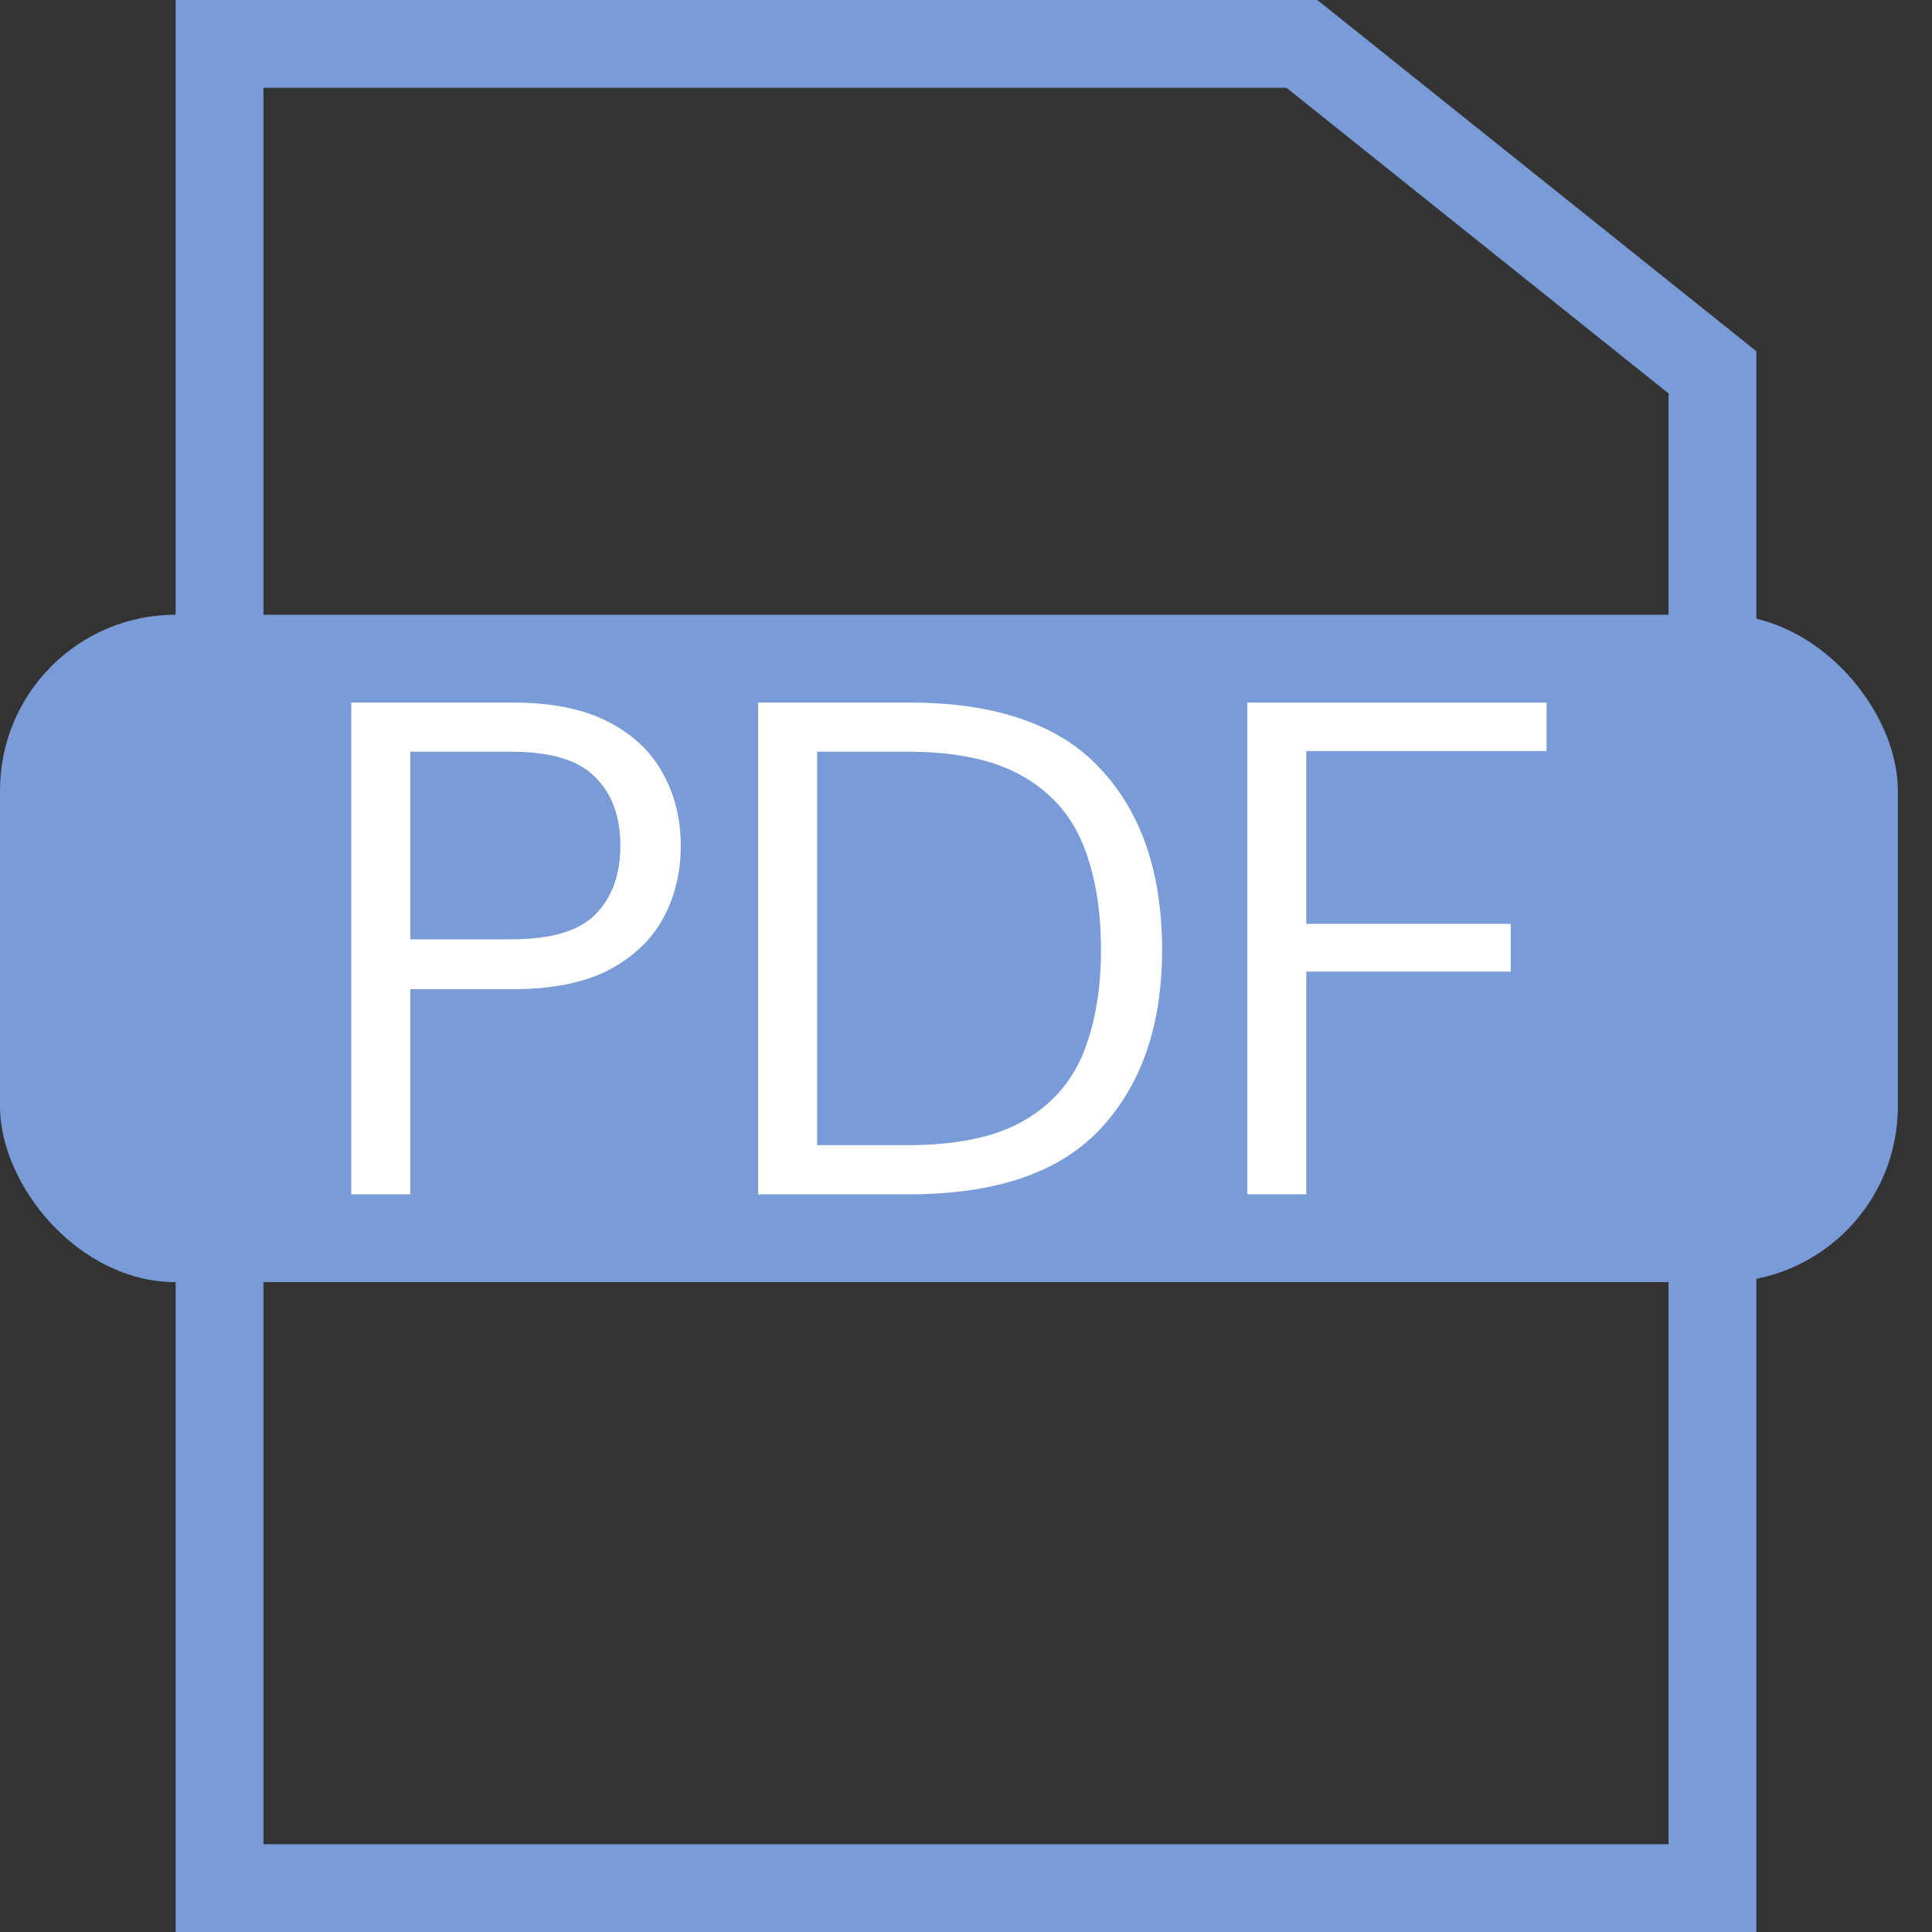
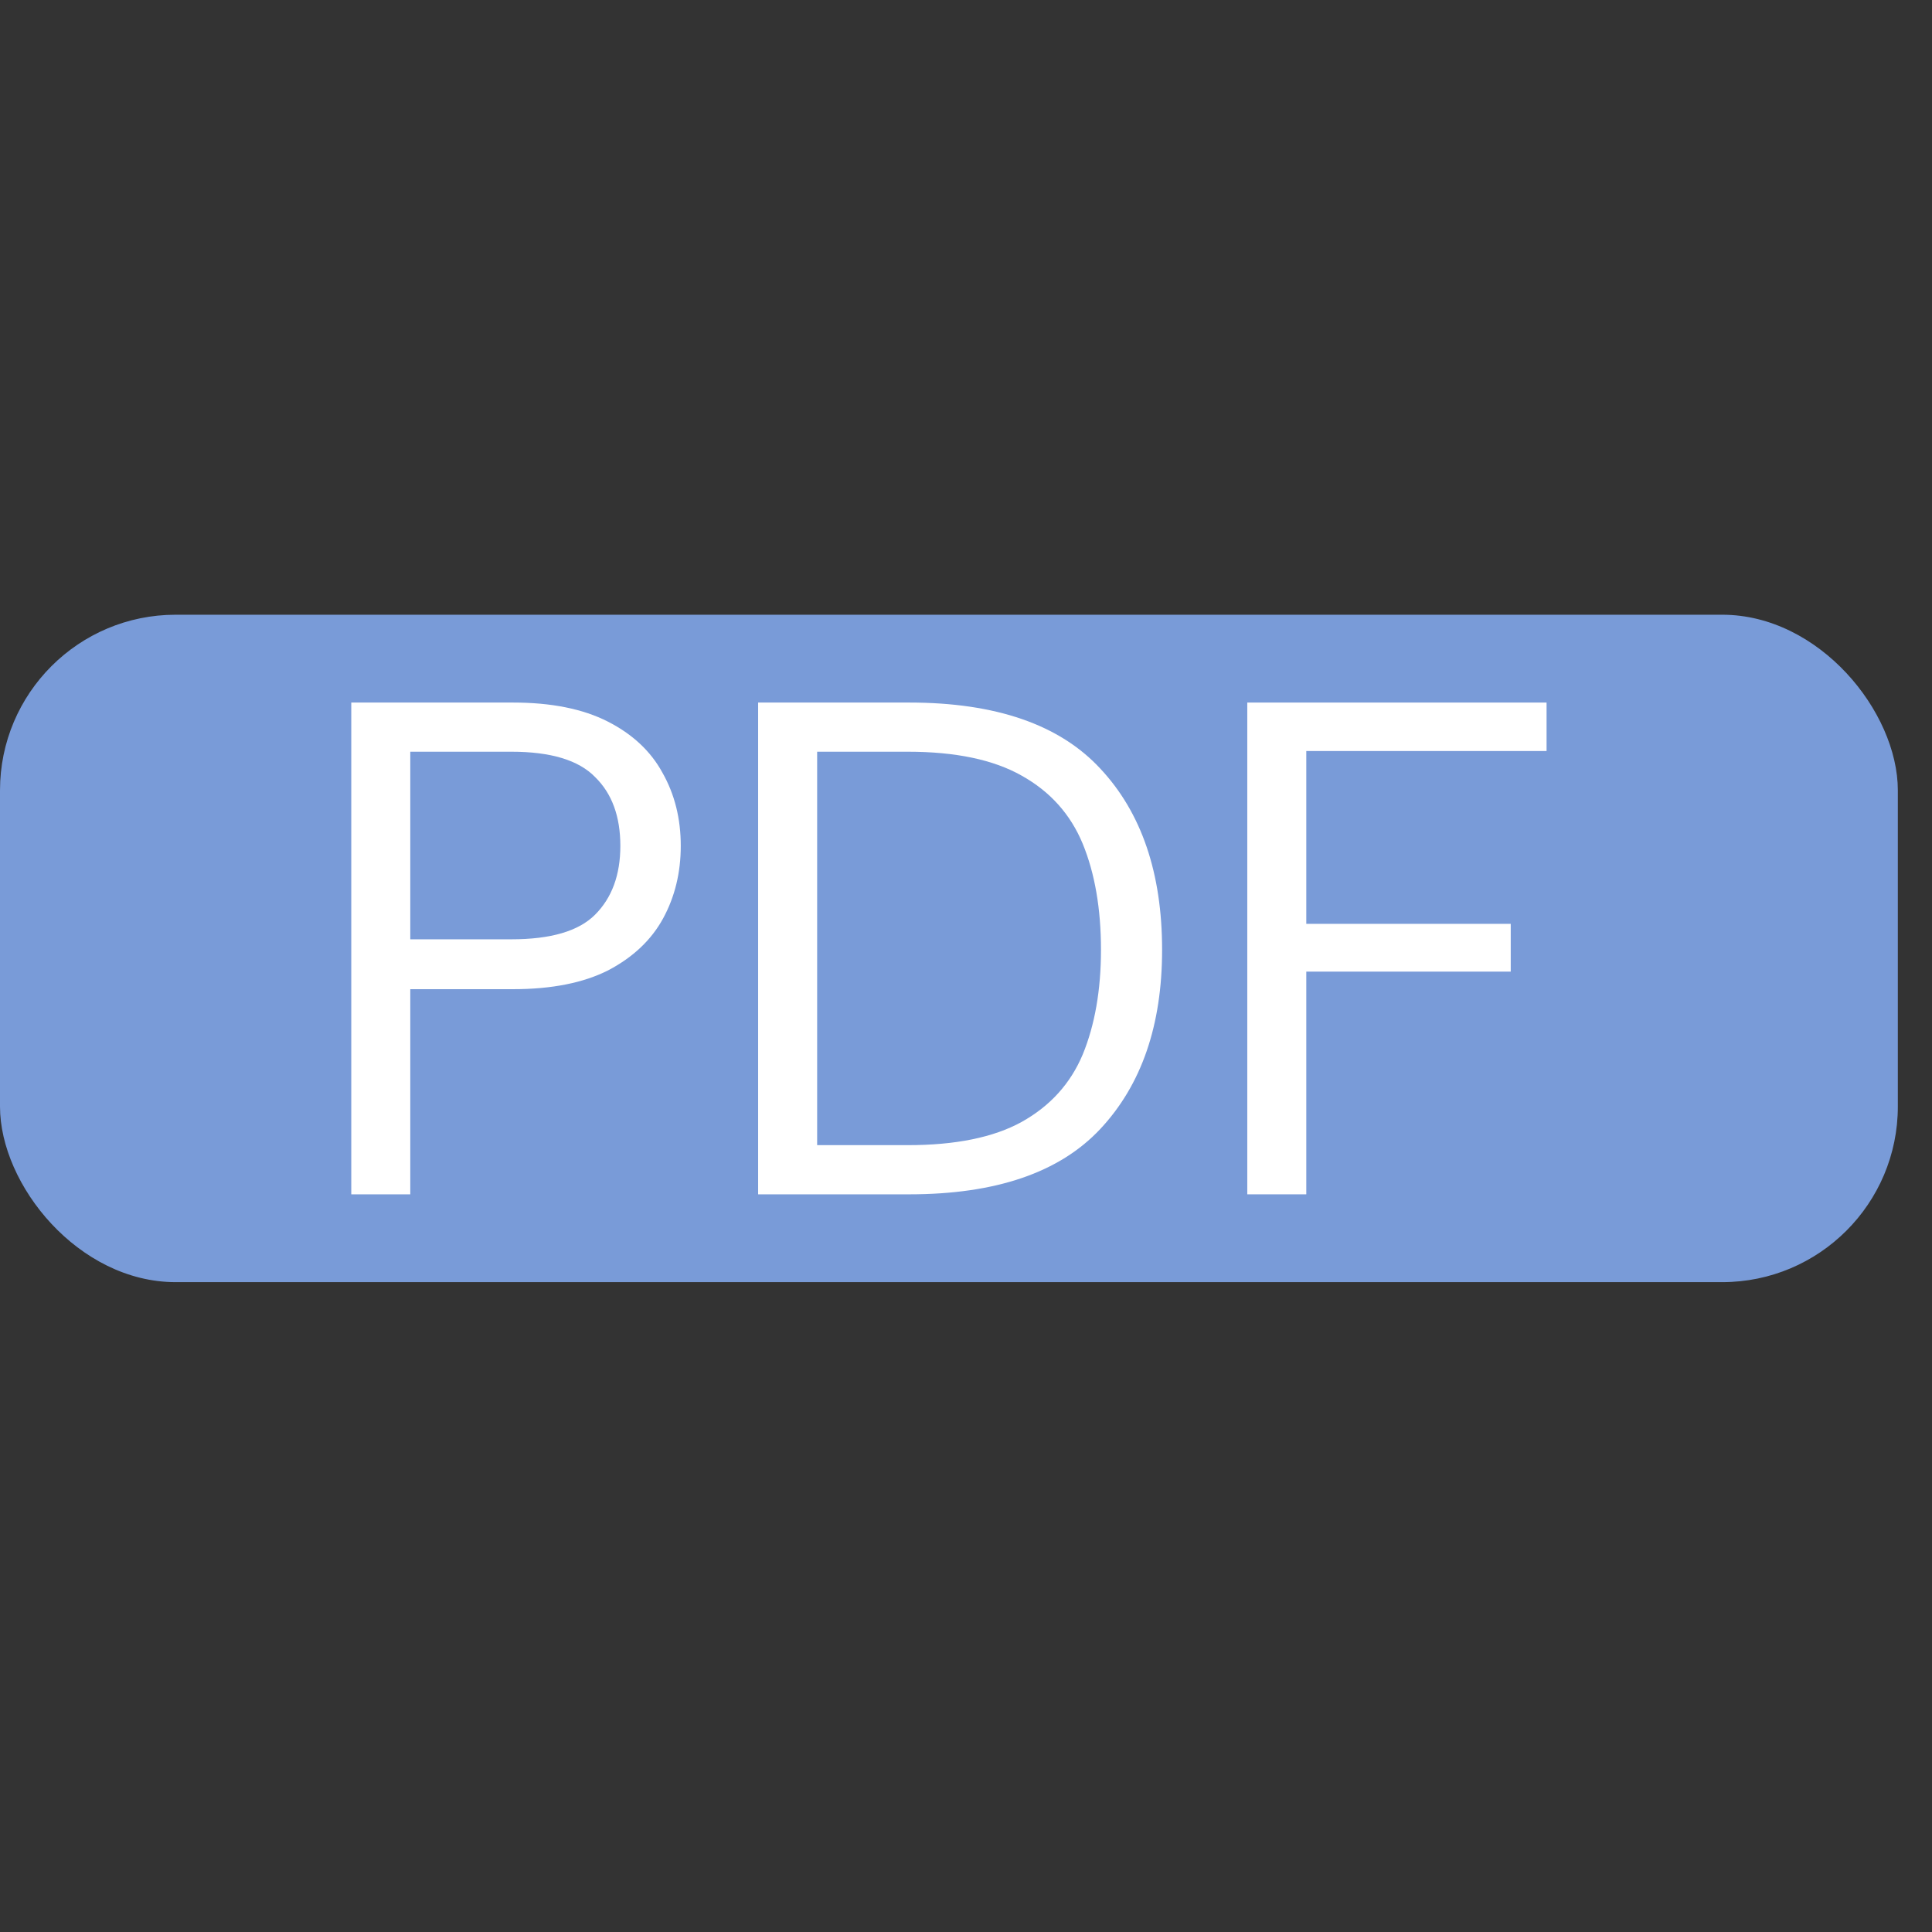
<svg xmlns="http://www.w3.org/2000/svg" width="22" height="22" viewBox="0 0 22 22" fill="none">
  <rect x="0" y="0" width="22" height="22" fill="#333333" stroke="none" />
-   <path d="M19.5 4.24V21.5H2.5V0.5H14.825L19.5 4.24Z" stroke="#799BD8" />
  <rect y="7" width="21.611" height="7.6" rx="2" fill="#799BD8" />
  <path d="M4 13.6V8H5.84C6.277 8 6.637 8.072 6.92 8.216C7.203 8.36 7.411 8.555 7.544 8.8C7.683 9.045 7.752 9.323 7.752 9.632C7.752 9.936 7.685 10.211 7.552 10.456C7.419 10.701 7.211 10.899 6.928 11.048C6.645 11.192 6.283 11.264 5.84 11.264H4.672V13.6H4ZM4.672 10.696H5.824C6.272 10.696 6.589 10.603 6.776 10.416C6.968 10.224 7.064 9.963 7.064 9.632C7.064 9.296 6.968 9.035 6.776 8.848C6.589 8.656 6.272 8.56 5.824 8.56H4.672V10.696Z" fill="white" />
  <path d="M8.633 13.6V8H10.353C11.339 8 12.065 8.251 12.529 8.752C12.998 9.253 13.233 9.941 13.233 10.816C13.233 11.675 12.998 12.355 12.529 12.856C12.065 13.352 11.339 13.6 10.353 13.6H8.633ZM9.305 13.04H10.337C10.881 13.04 11.313 12.952 11.633 12.776C11.958 12.595 12.19 12.339 12.329 12.008C12.467 11.672 12.537 11.275 12.537 10.816C12.537 10.347 12.467 9.944 12.329 9.608C12.19 9.272 11.958 9.013 11.633 8.832C11.313 8.651 10.881 8.56 10.337 8.56H9.305V13.04Z" fill="white" />
  <path d="M14.203 13.6V8H17.611V8.552H14.875V10.52H17.203V11.064H14.875V13.6H14.203Z" fill="white" />
</svg>